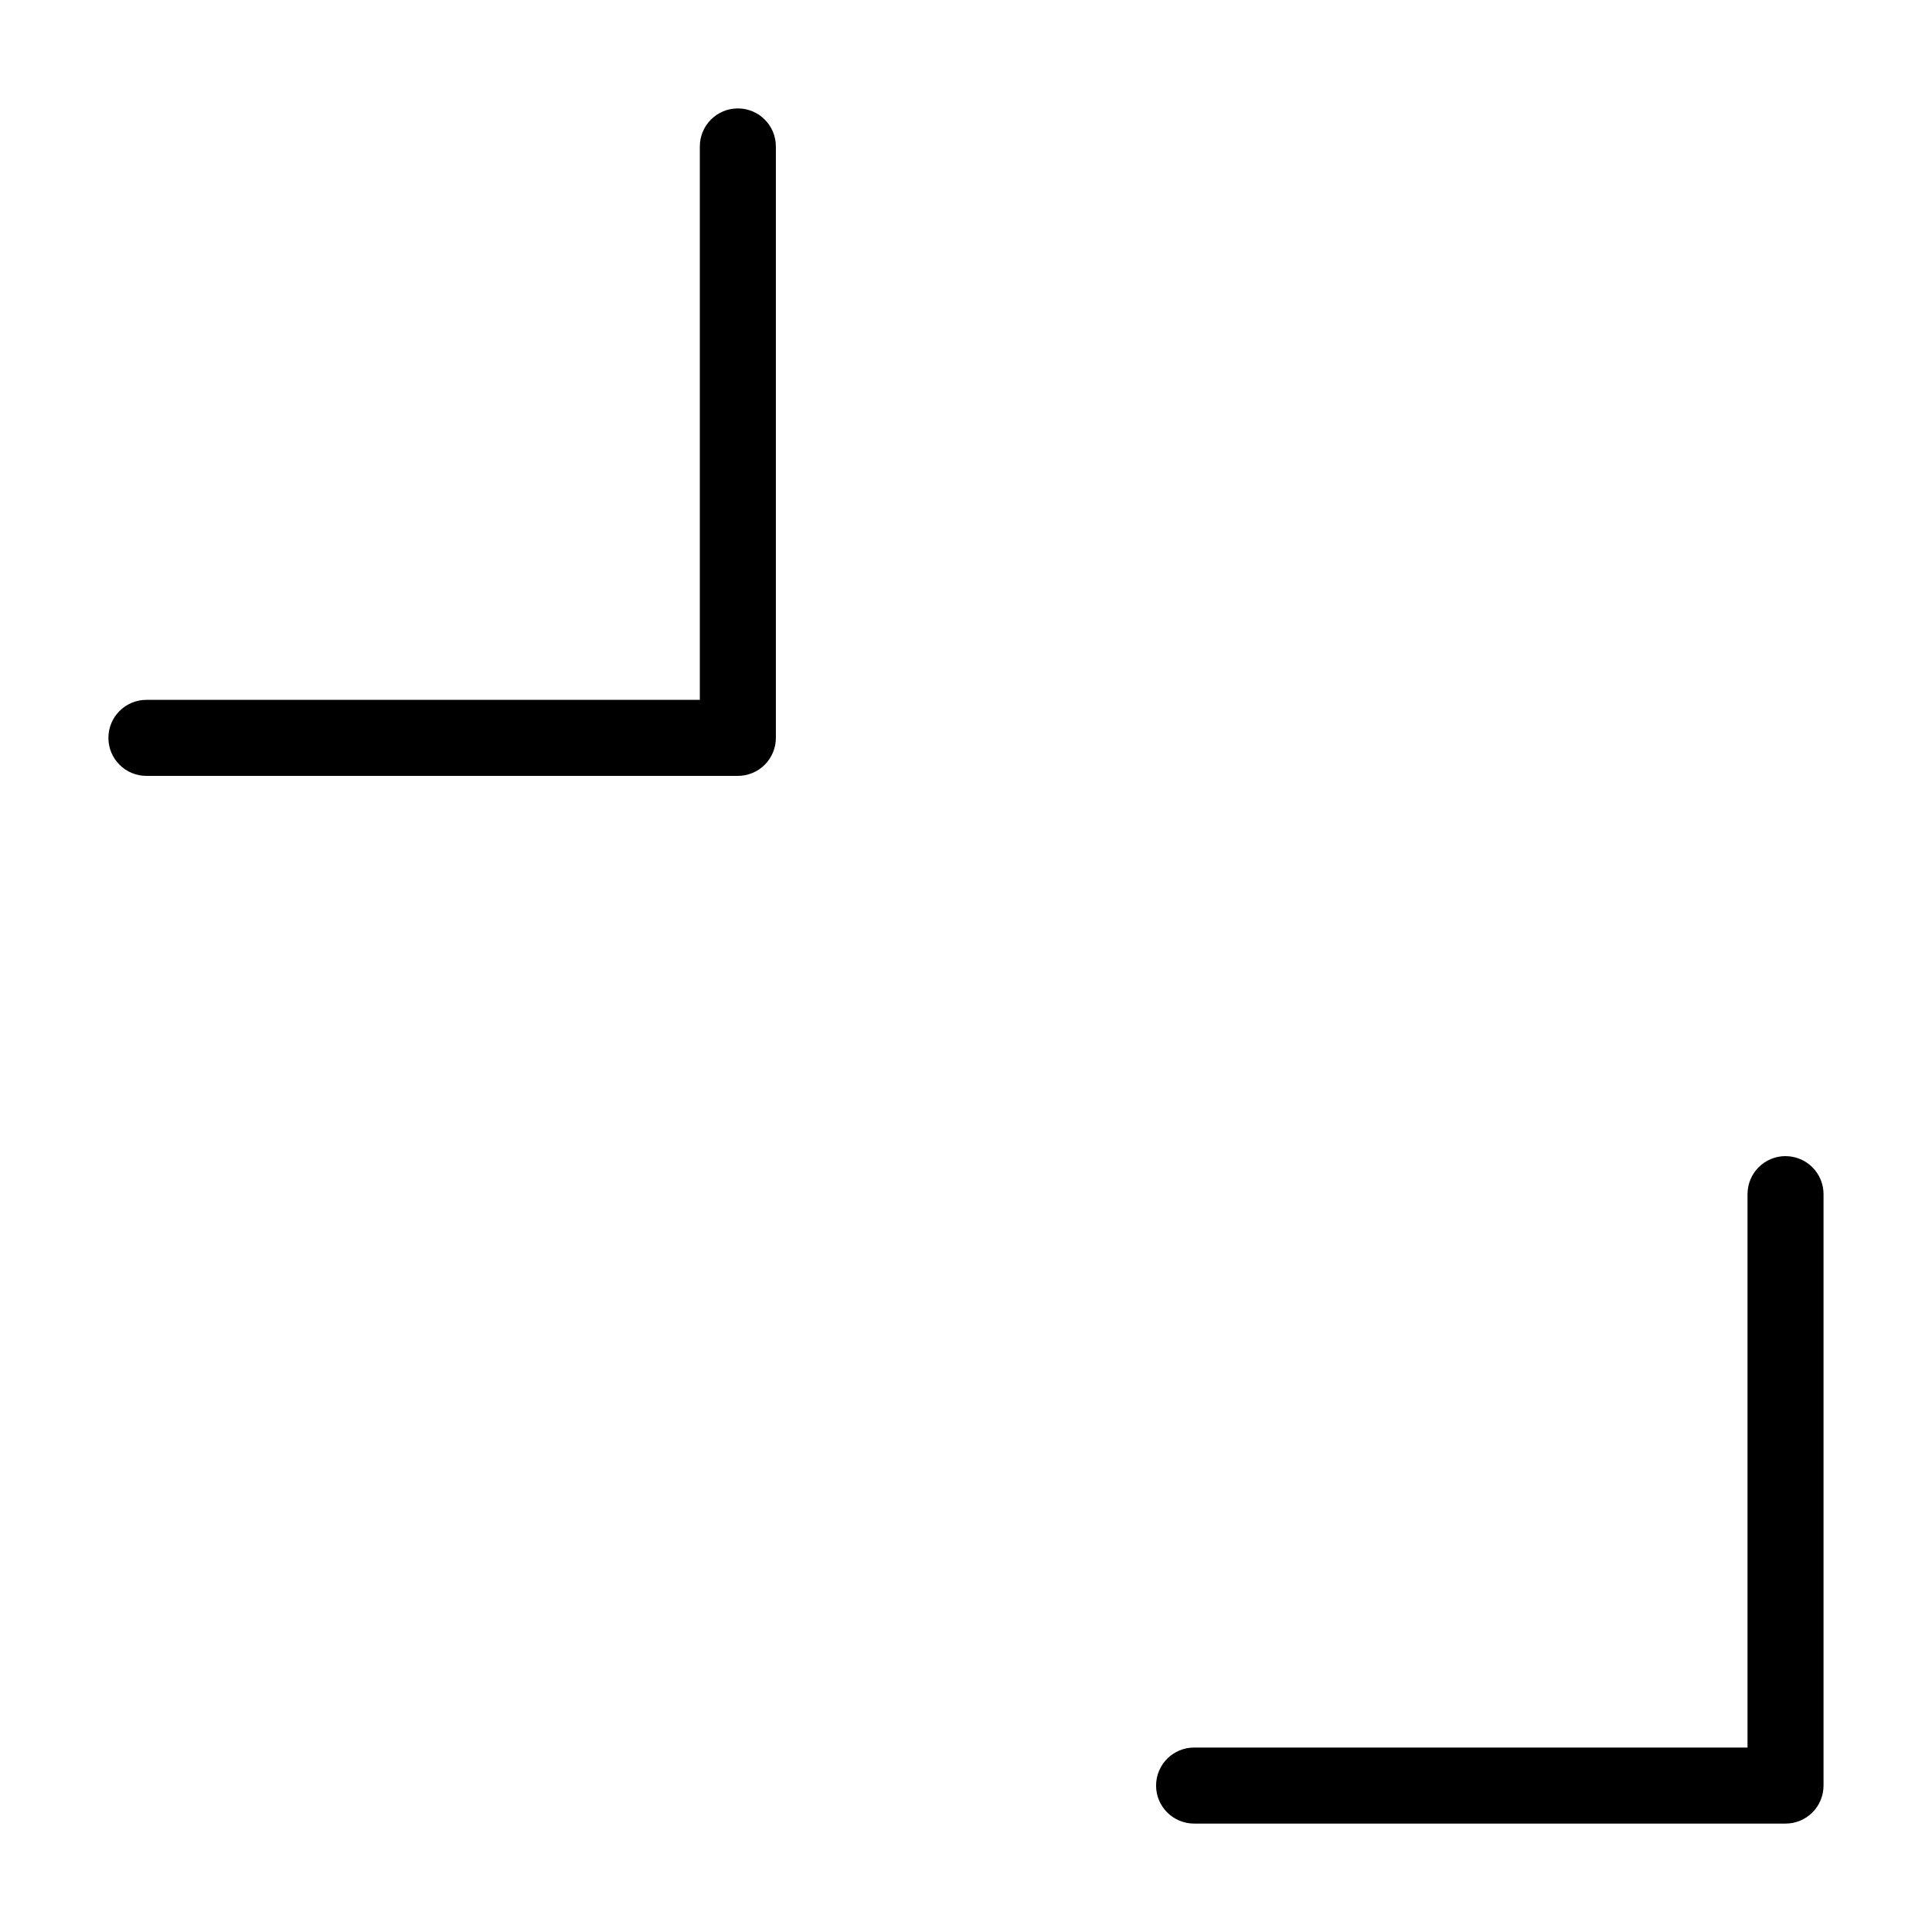
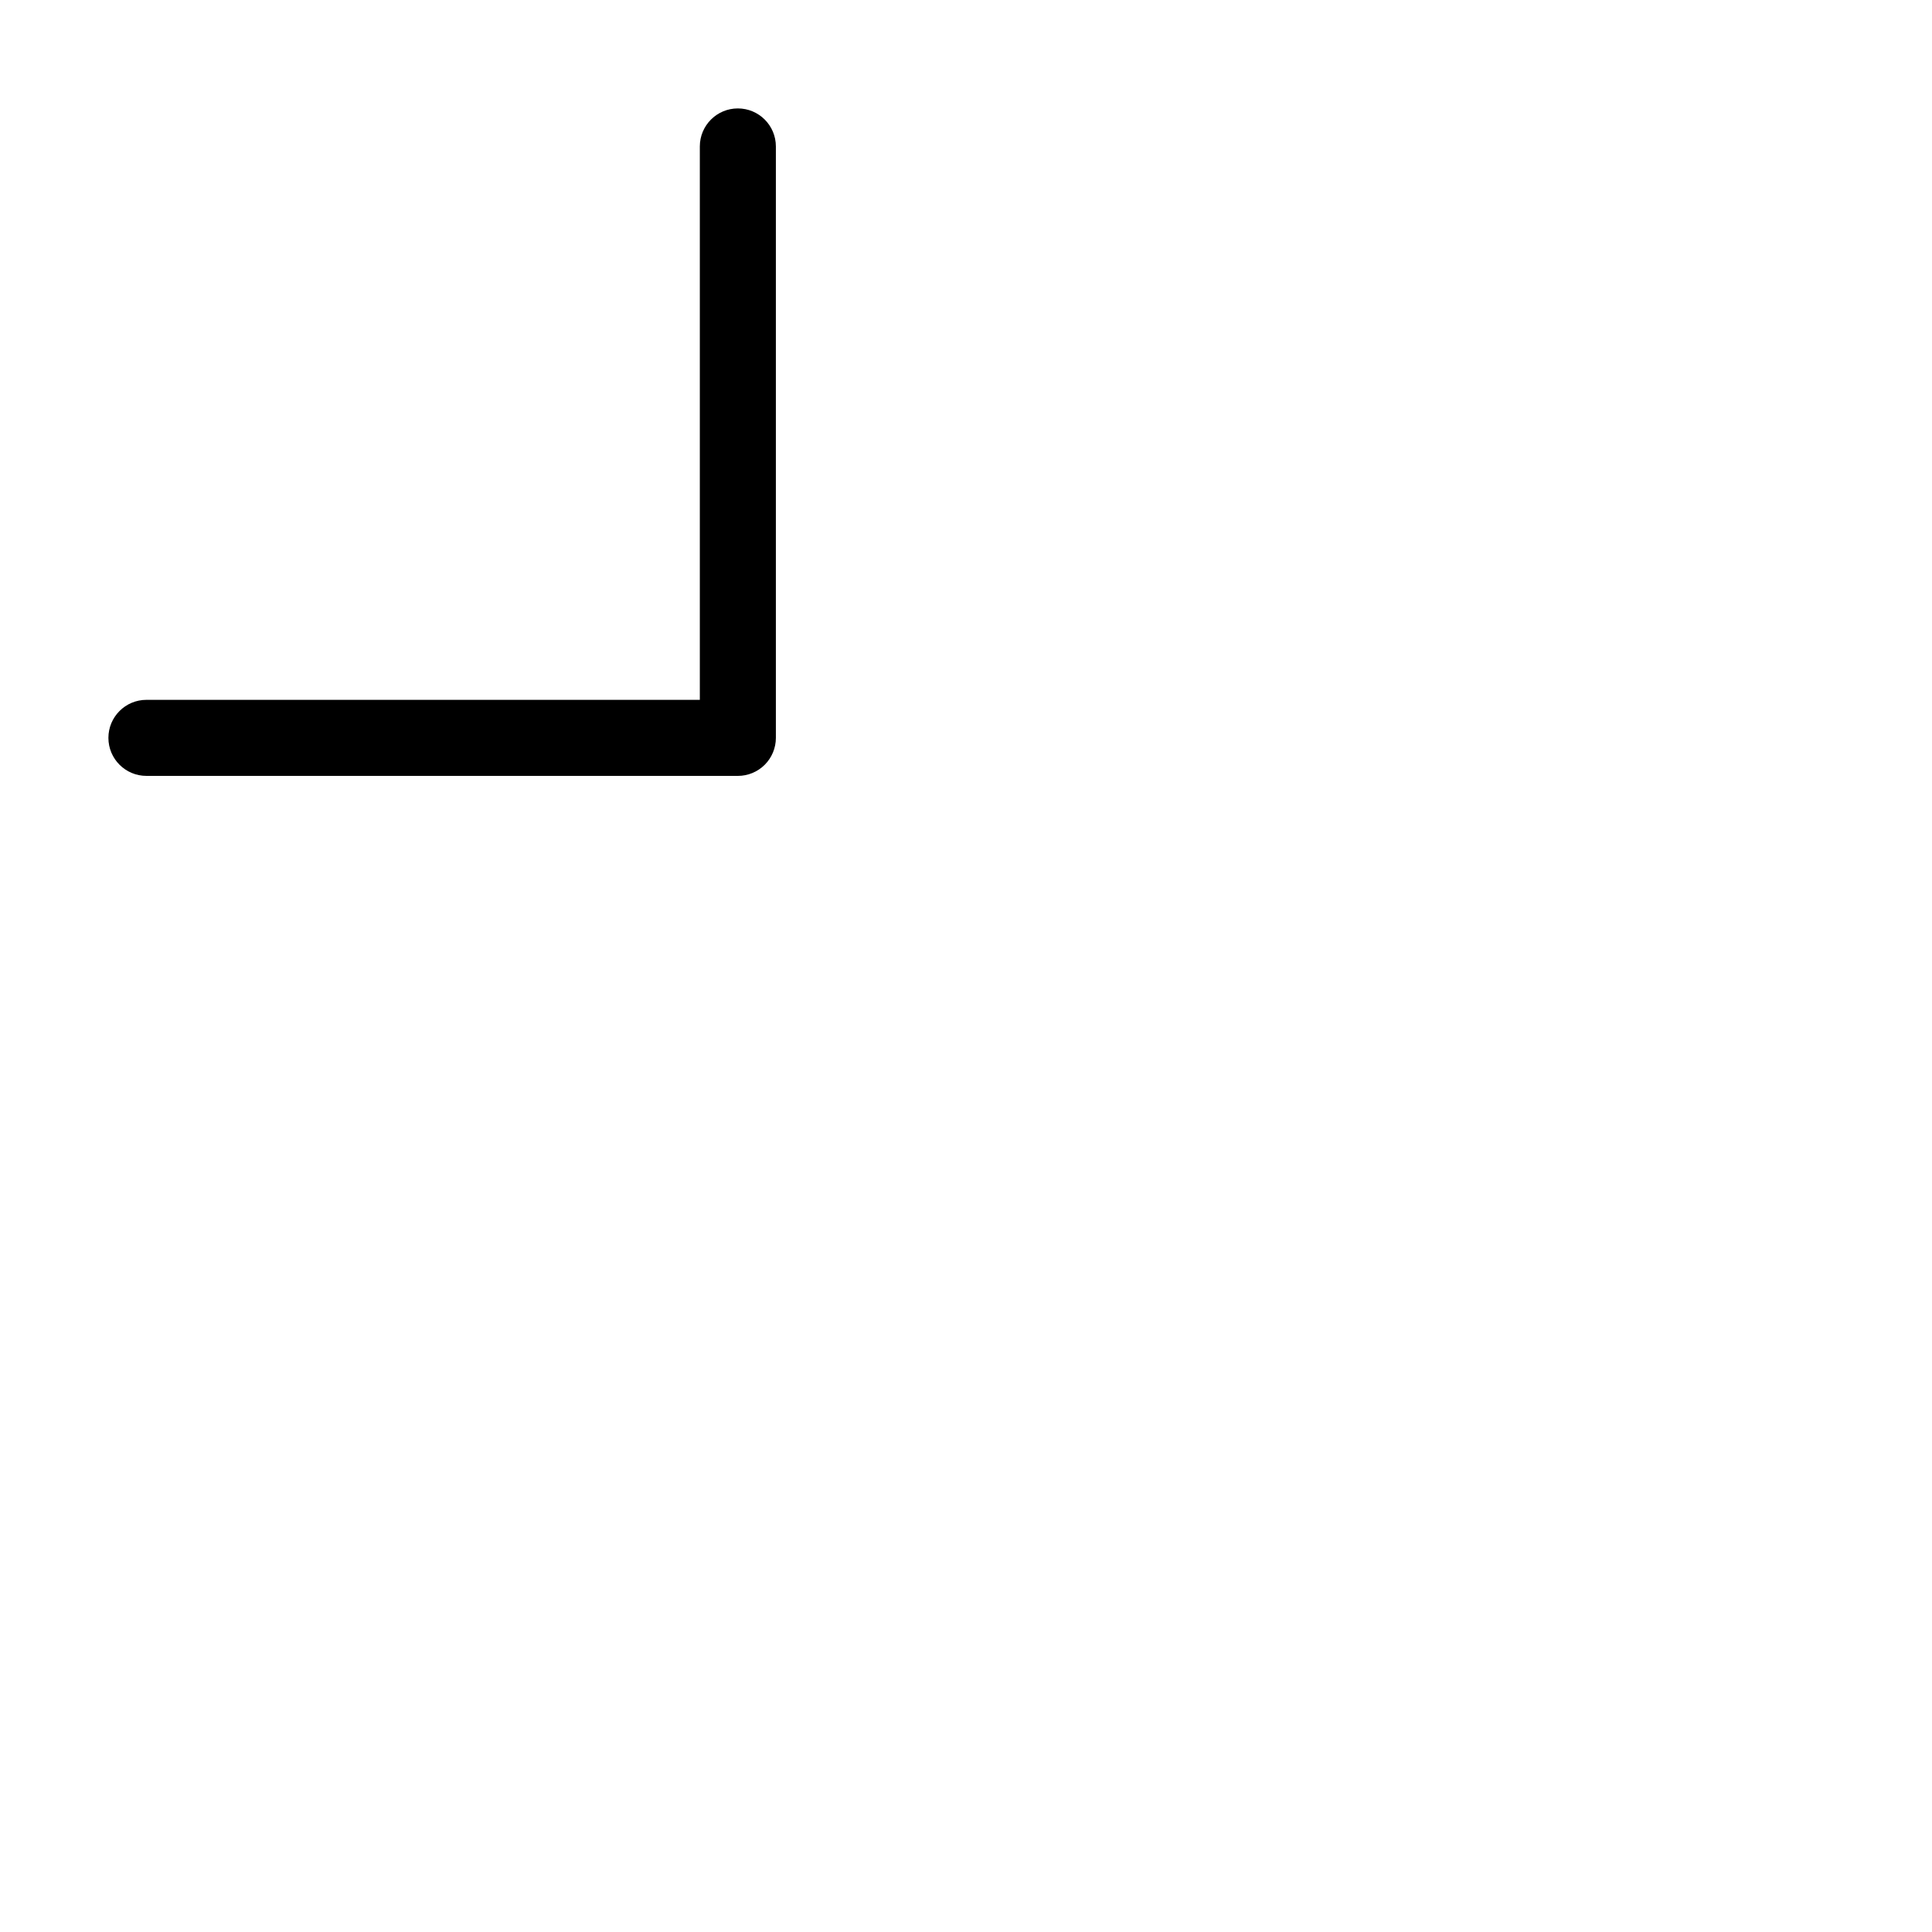
<svg xmlns="http://www.w3.org/2000/svg" fill="#000000" width="800px" height="800px" version="1.1" viewBox="144 144 512 512">
  <g>
-     <path d="m617.19 450.38c-5.566 0-10.078 4.512-10.078 10.078v146.66h-146.66c-5.566 0-10.078 4.512-10.078 10.078 0 5.562 4.512 10.074 10.078 10.074h156.73c2.672 0 5.234-1.059 7.125-2.949s2.949-4.453 2.949-7.125v-156.73c0-2.672-1.059-5.238-2.949-7.125-1.891-1.891-4.453-2.953-7.125-2.953z" />
    <path d="m182.8 349.62h156.74c2.672 0 5.234-1.062 7.125-2.949 1.887-1.891 2.949-4.453 2.949-7.125v-156.74c0-5.562-4.512-10.074-10.074-10.074-5.566 0-10.078 4.512-10.078 10.074v146.66h-146.66c-5.562 0-10.074 4.512-10.074 10.078 0 5.562 4.512 10.074 10.074 10.074z" />
  </g>
</svg>